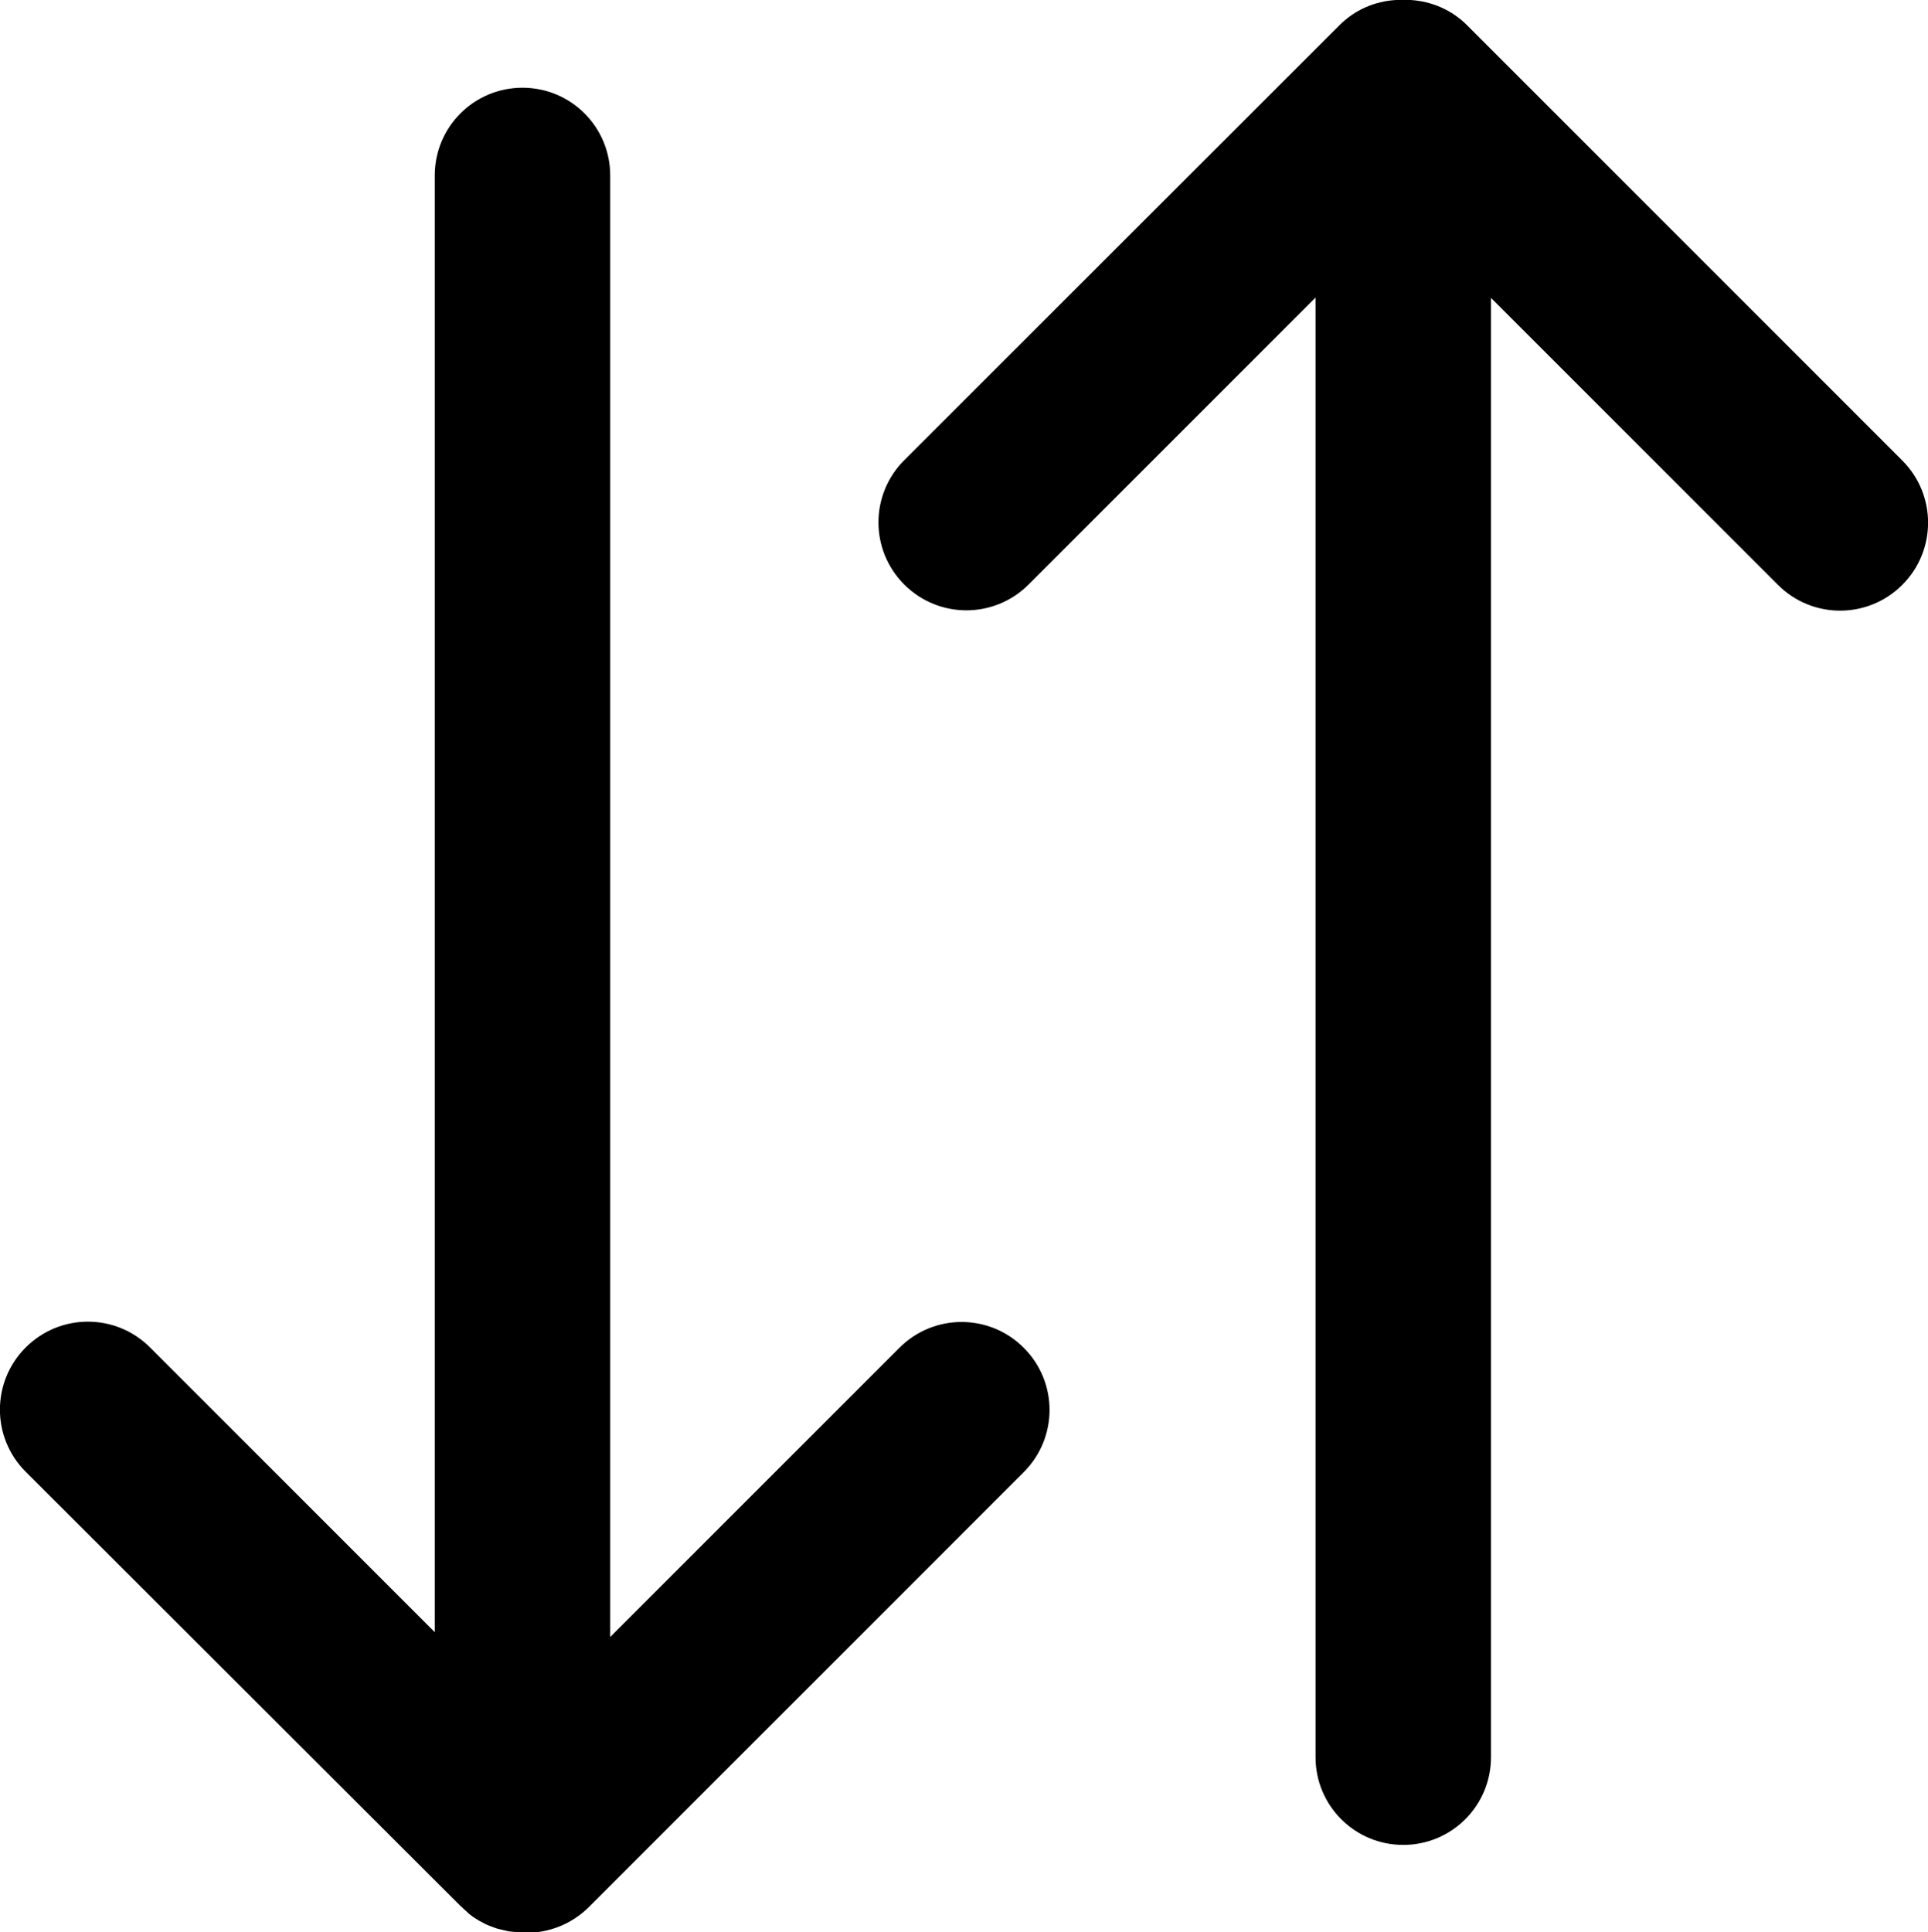
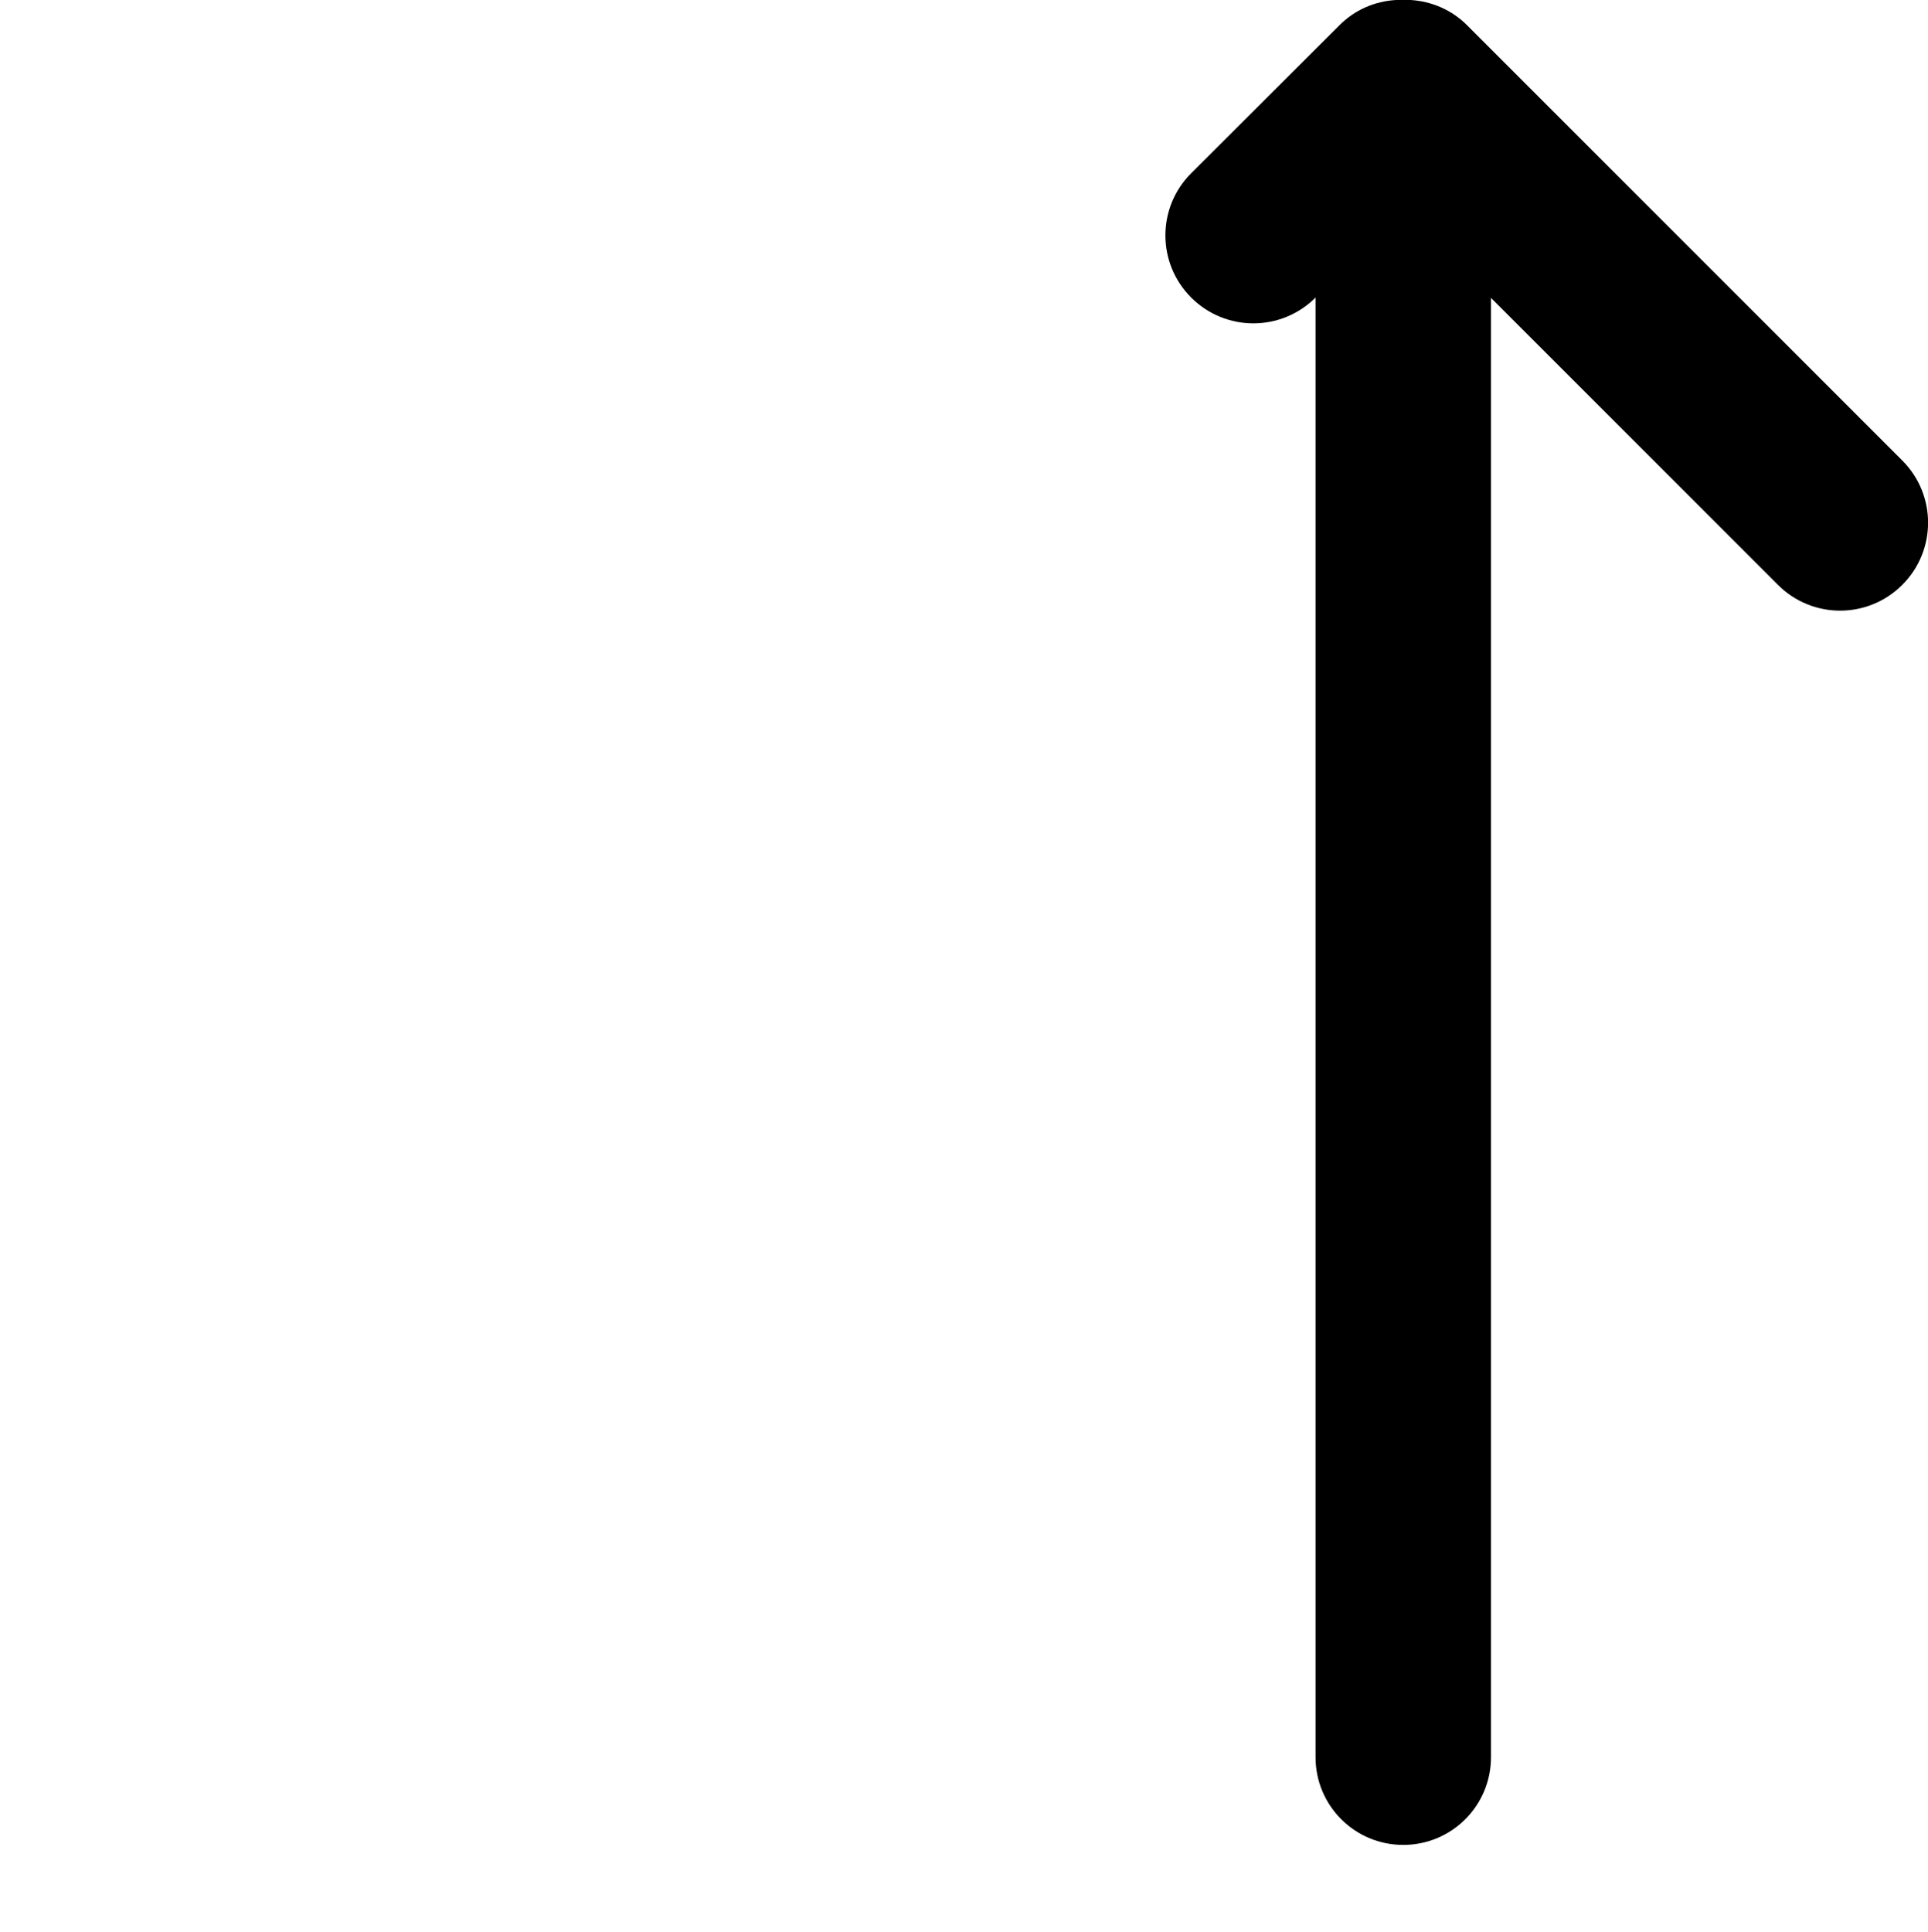
<svg xmlns="http://www.w3.org/2000/svg" id="Layer_2" data-name="Layer 2" viewBox="0 0 60 60.13">
  <defs>
    <style>
      .cls-1 {
        fill: #000;
        fill-rule: evenodd;
        stroke-width: 0px;
      }
    </style>
  </defs>
  <g id="Visuals">
    <g>
-       <path class="cls-1" d="M45.67.8l13.53,13.53c1.07,1.07,1.07,2.8,0,3.87-1.07,1.07-2.8,1.07-3.87,0l-8.93-8.93v45.41c0,1.51-1.22,2.73-2.73,2.73s-2.73-1.22-2.73-2.73V9.26s-8.93,8.93-8.93,8.93c-1.07,1.07-2.8,1.07-3.87,0-1.07-1.07-1.07-2.8,0-3.87L41.67.8C42.16.3,42.79.04,43.44,0h.46c.64.04,1.28.3,1.77.8Z" />
-       <path class="cls-1" d="M16.26,60.13h-.05c-.06,0-.13,0-.19-.01h.24c-.14.01-.27,0-.41-.02-.05,0-.09-.02-.14-.03-.06-.01-.12-.03-.18-.04-.04-.01-.08-.02-.13-.04-.05-.02-.11-.04-.16-.06-.05-.02-.1-.04-.14-.06-.06-.03-.11-.06-.17-.09-.03-.02-.07-.04-.1-.06-.07-.04-.14-.09-.2-.14-.02-.01-.04-.03-.06-.05,0,0-.02-.01-.02-.02l-.22-.2L.8,45.8c-1.07-1.07-1.07-2.8,0-3.87,1.07-1.07,2.8-1.07,3.87,0l8.86,8.86V5.46c0-1.51,1.22-2.73,2.73-2.73s2.73,1.22,2.73,2.73v45.48l9-9c1.07-1.07,2.8-1.07,3.87,0,1.07,1.07,1.07,2.8,0,3.87l-13.53,13.53c-.49.49-1.13.76-1.77.8h-.25s-.03,0-.05,0Z" />
+       <path class="cls-1" d="M45.67.8l13.53,13.53c1.07,1.07,1.07,2.8,0,3.87-1.07,1.07-2.8,1.07-3.87,0l-8.93-8.93v45.41c0,1.51-1.22,2.73-2.73,2.73s-2.73-1.22-2.73-2.73V9.26c-1.07,1.07-2.8,1.07-3.87,0-1.07-1.07-1.07-2.8,0-3.87L41.67.8C42.16.3,42.79.04,43.44,0h.46c.64.04,1.28.3,1.77.8Z" />
    </g>
  </g>
</svg>